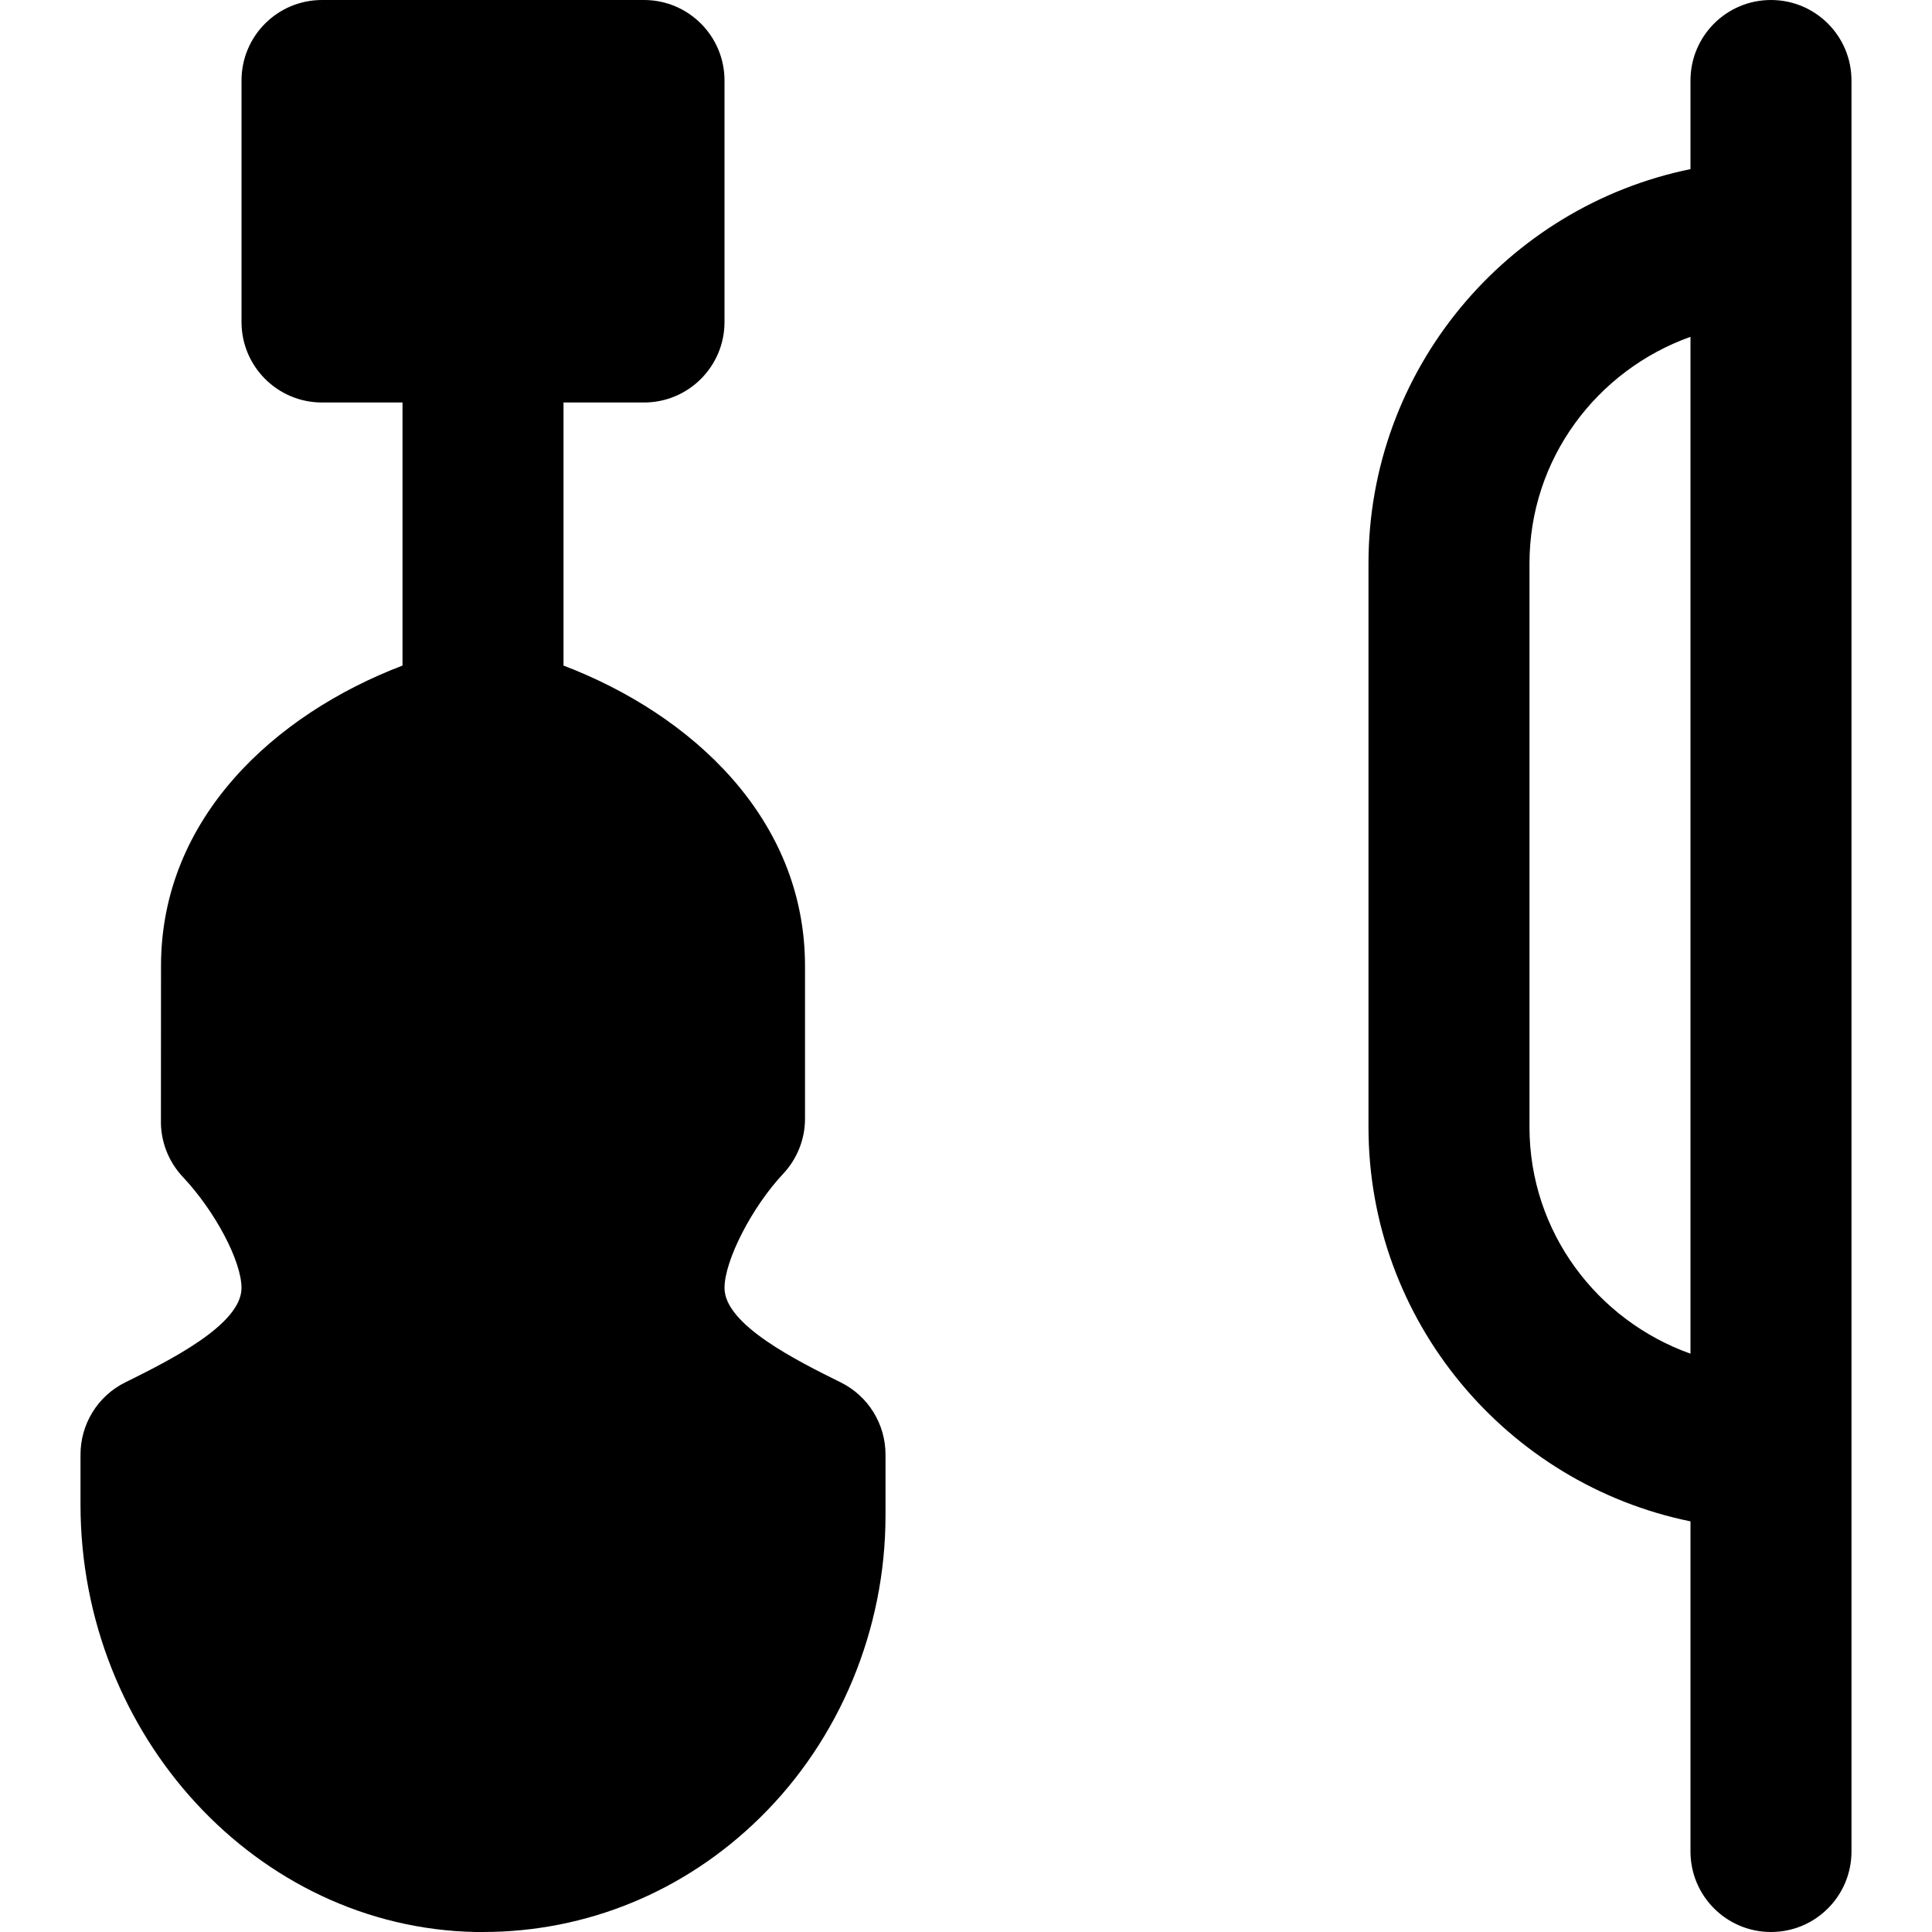
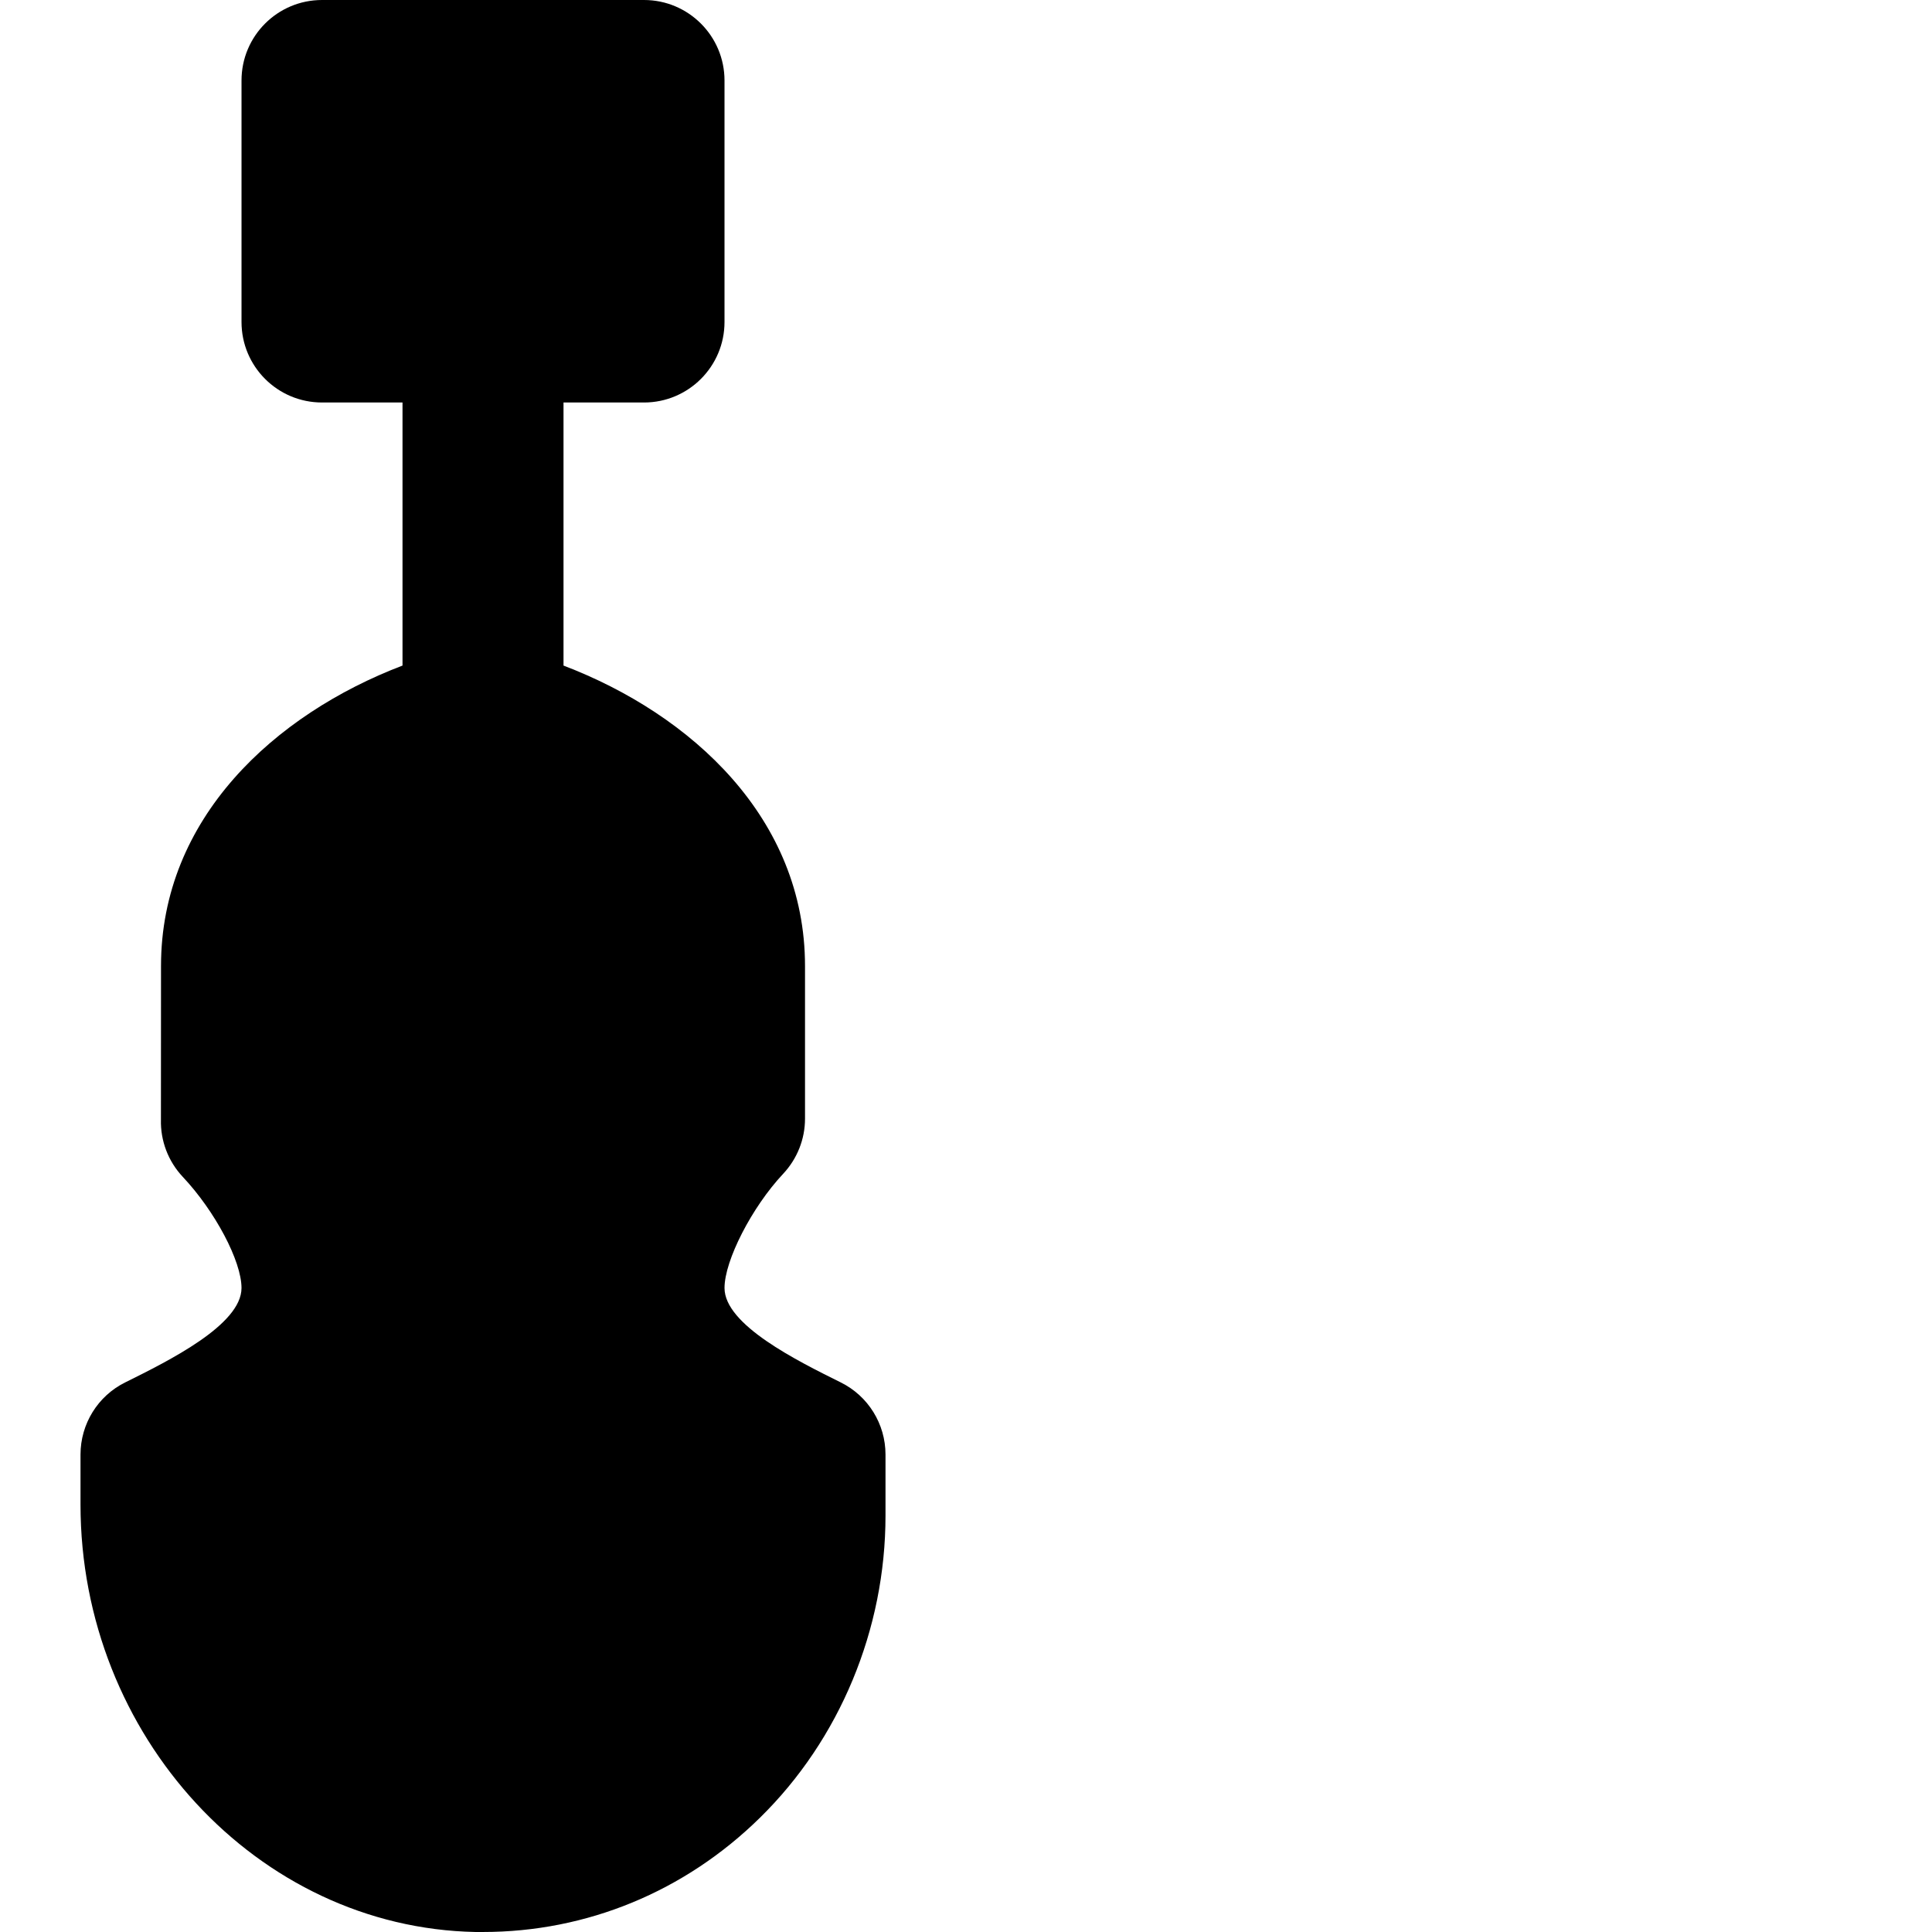
<svg xmlns="http://www.w3.org/2000/svg" fill="#000000" height="800px" width="800px" version="1.1" id="Layer_1" viewBox="0 0 512.002 512.002" xml:space="preserve">
  <g transform="translate(0 -1)">
    <g>
      <g>
        <path d="M222.81,367.357c-11.52-5.717-30.805-15.253-30.805-25.024c0-7.296,7.253-21.44,15.552-30.272     c3.712-3.968,5.781-9.173,5.781-14.592V257c0-39.125-30.08-66.667-64-79.616v-69.717h21.333c11.776,0,21.333-9.557,21.333-21.333     v-64C192.004,10.557,182.447,1,170.671,1H85.338C73.54,1,64.004,10.557,64.004,22.333v64c0,11.776,9.536,21.333,21.333,21.333     h21.333v69.717c-33.941,12.949-64,40.491-64,79.616l-0.021,40.704c-0.149,5.632,1.941,11.072,5.781,15.168     c8.597,9.131,15.573,22.357,15.573,29.461c0,9.771-19.307,19.307-30.827,25.024c-7.253,3.584-11.84,11.008-11.84,19.115v13.248     c0,61.333,46.933,112.149,104.661,113.28h2.005c27.456,0,53.461-10.688,73.387-30.272c21.141-20.736,33.28-49.92,33.28-80.064     v-16.192C234.671,378.365,230.063,370.941,222.81,367.357z" />
-         <path d="M469.331,1.002c-11.797,0-21.333,9.557-21.333,21.333v23.488c-48.619,9.92-85.333,53.013-85.333,104.512v149.333     c0,51.499,36.715,94.592,85.333,104.512v87.488c0,11.776,9.536,21.333,21.333,21.333c11.797,0,21.333-9.557,21.333-21.333V22.335     C490.665,10.559,481.129,1.002,469.331,1.002z M447.998,359.743c-24.768-8.832-42.667-32.299-42.667-60.075V150.335     c0-27.776,17.899-51.243,42.667-60.075V359.743z" />
      </g>
    </g>
  </g>
</svg>